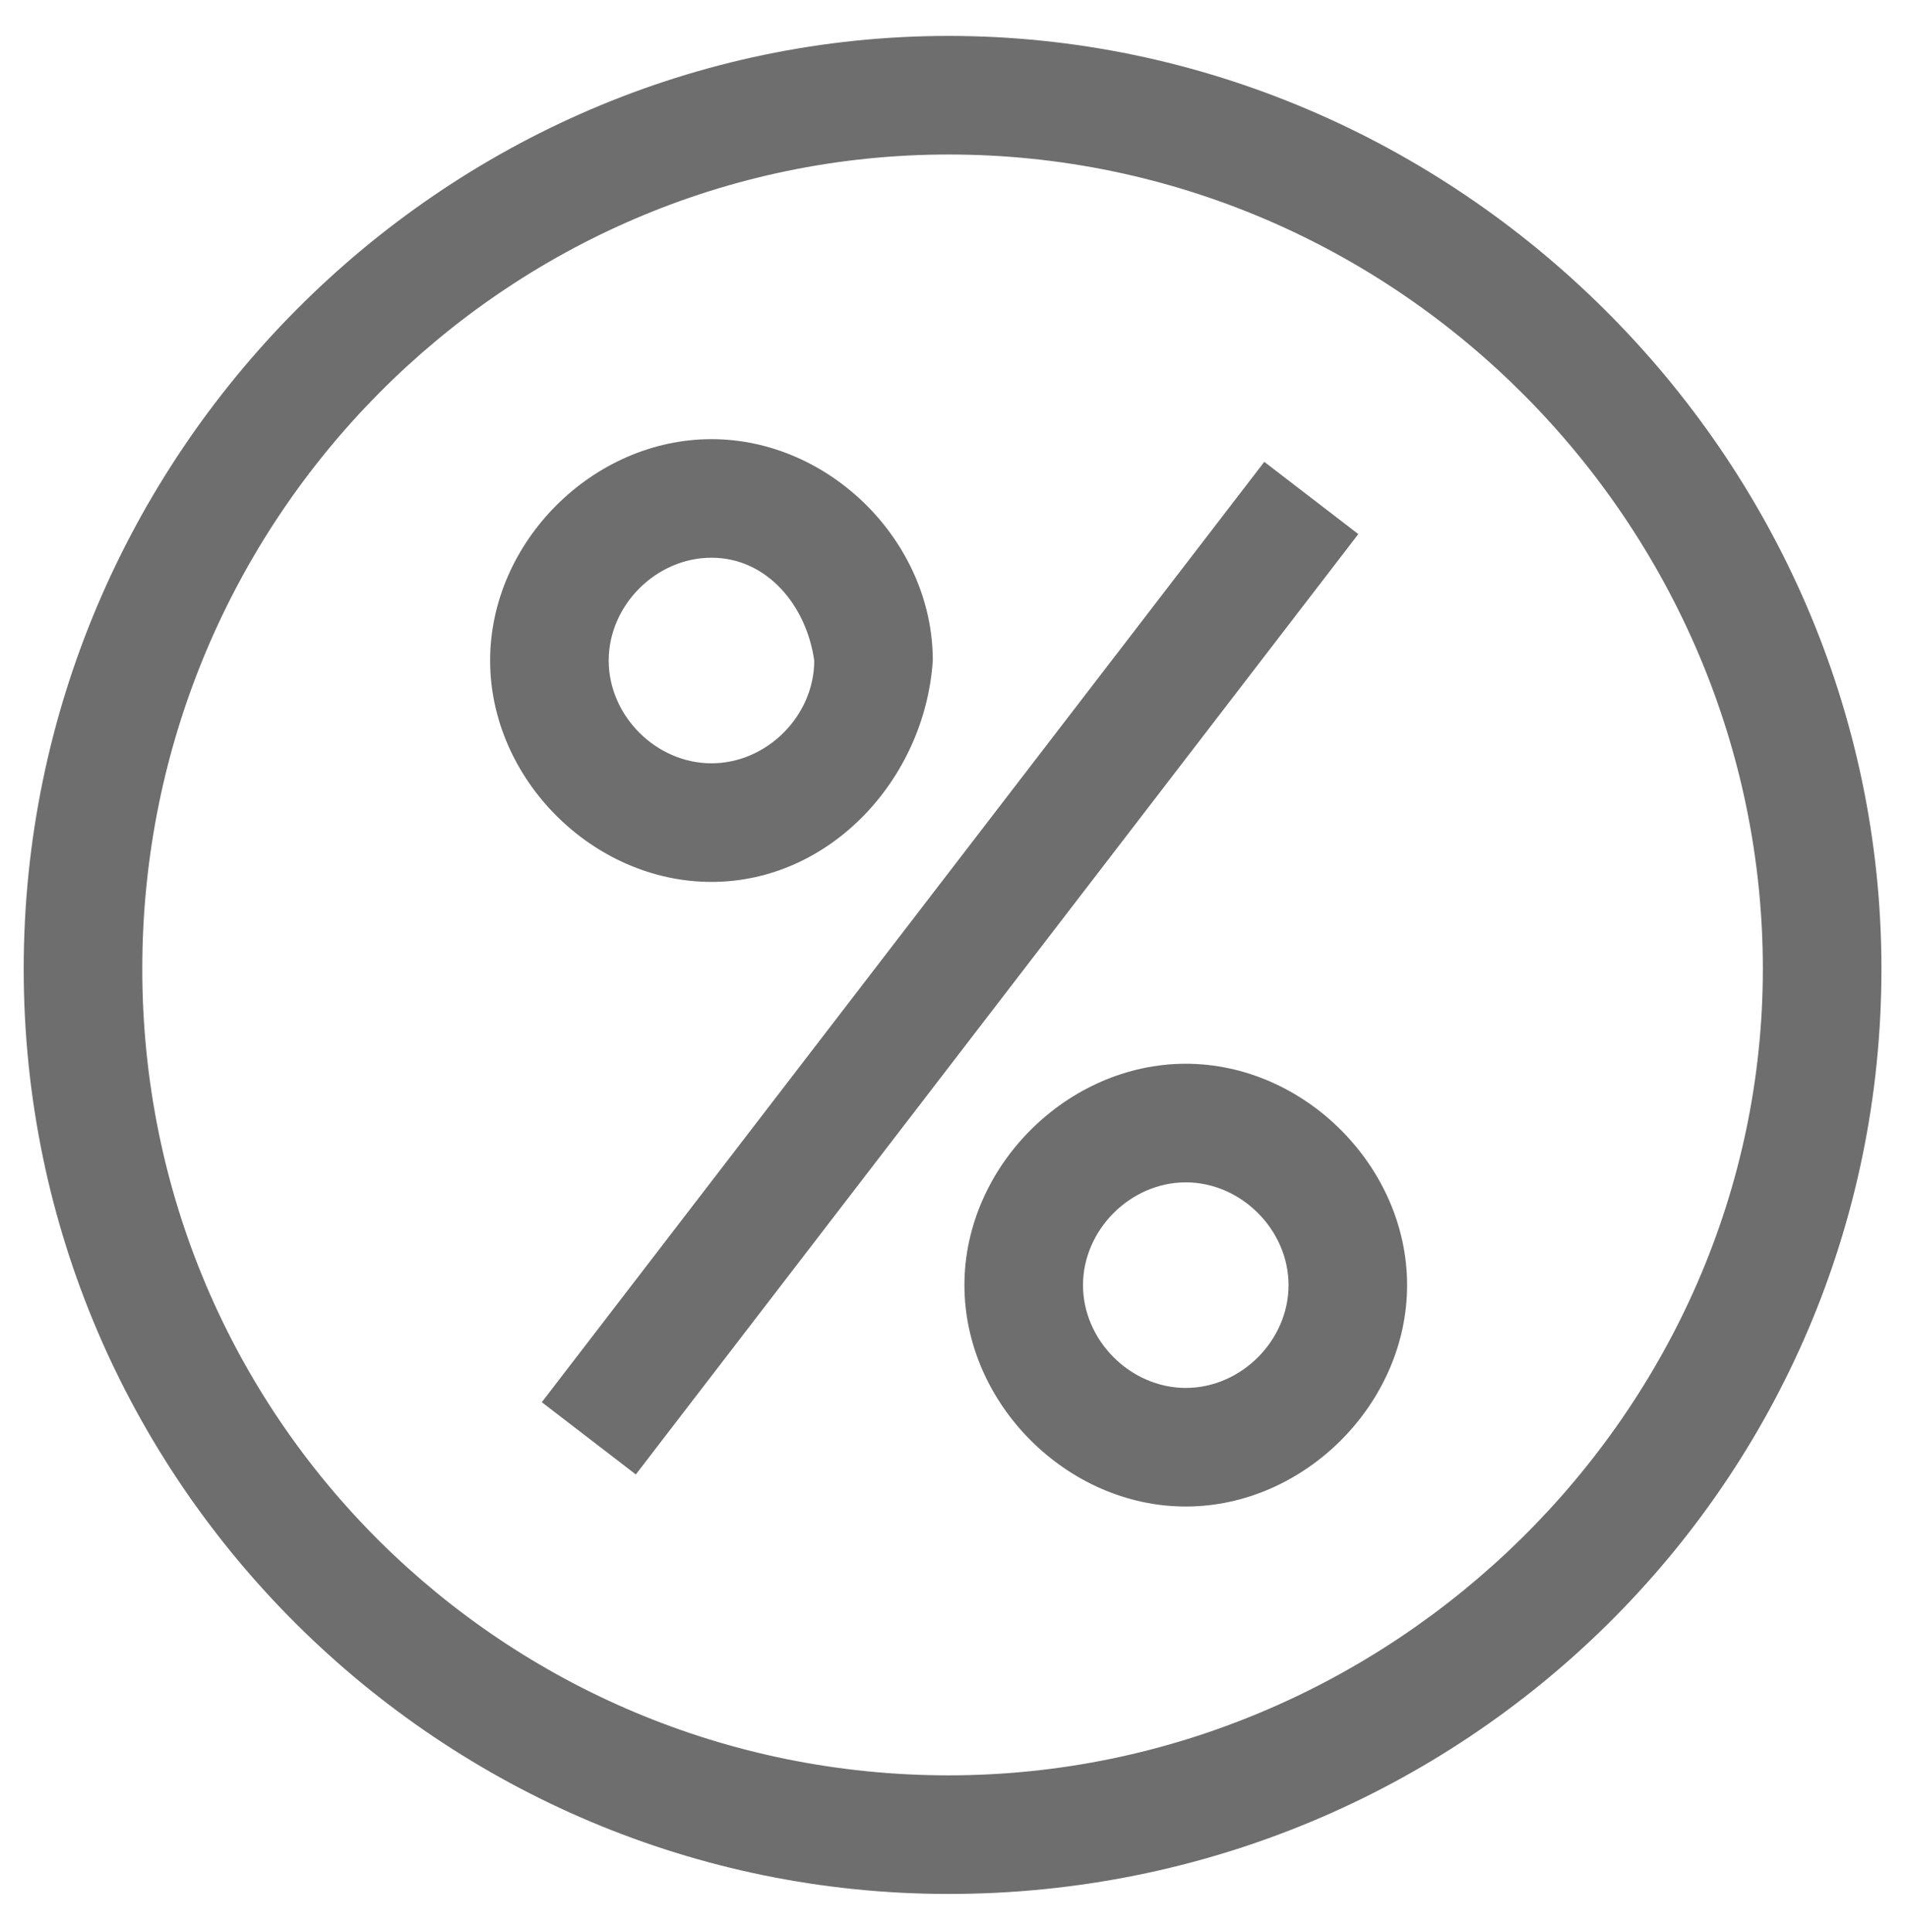
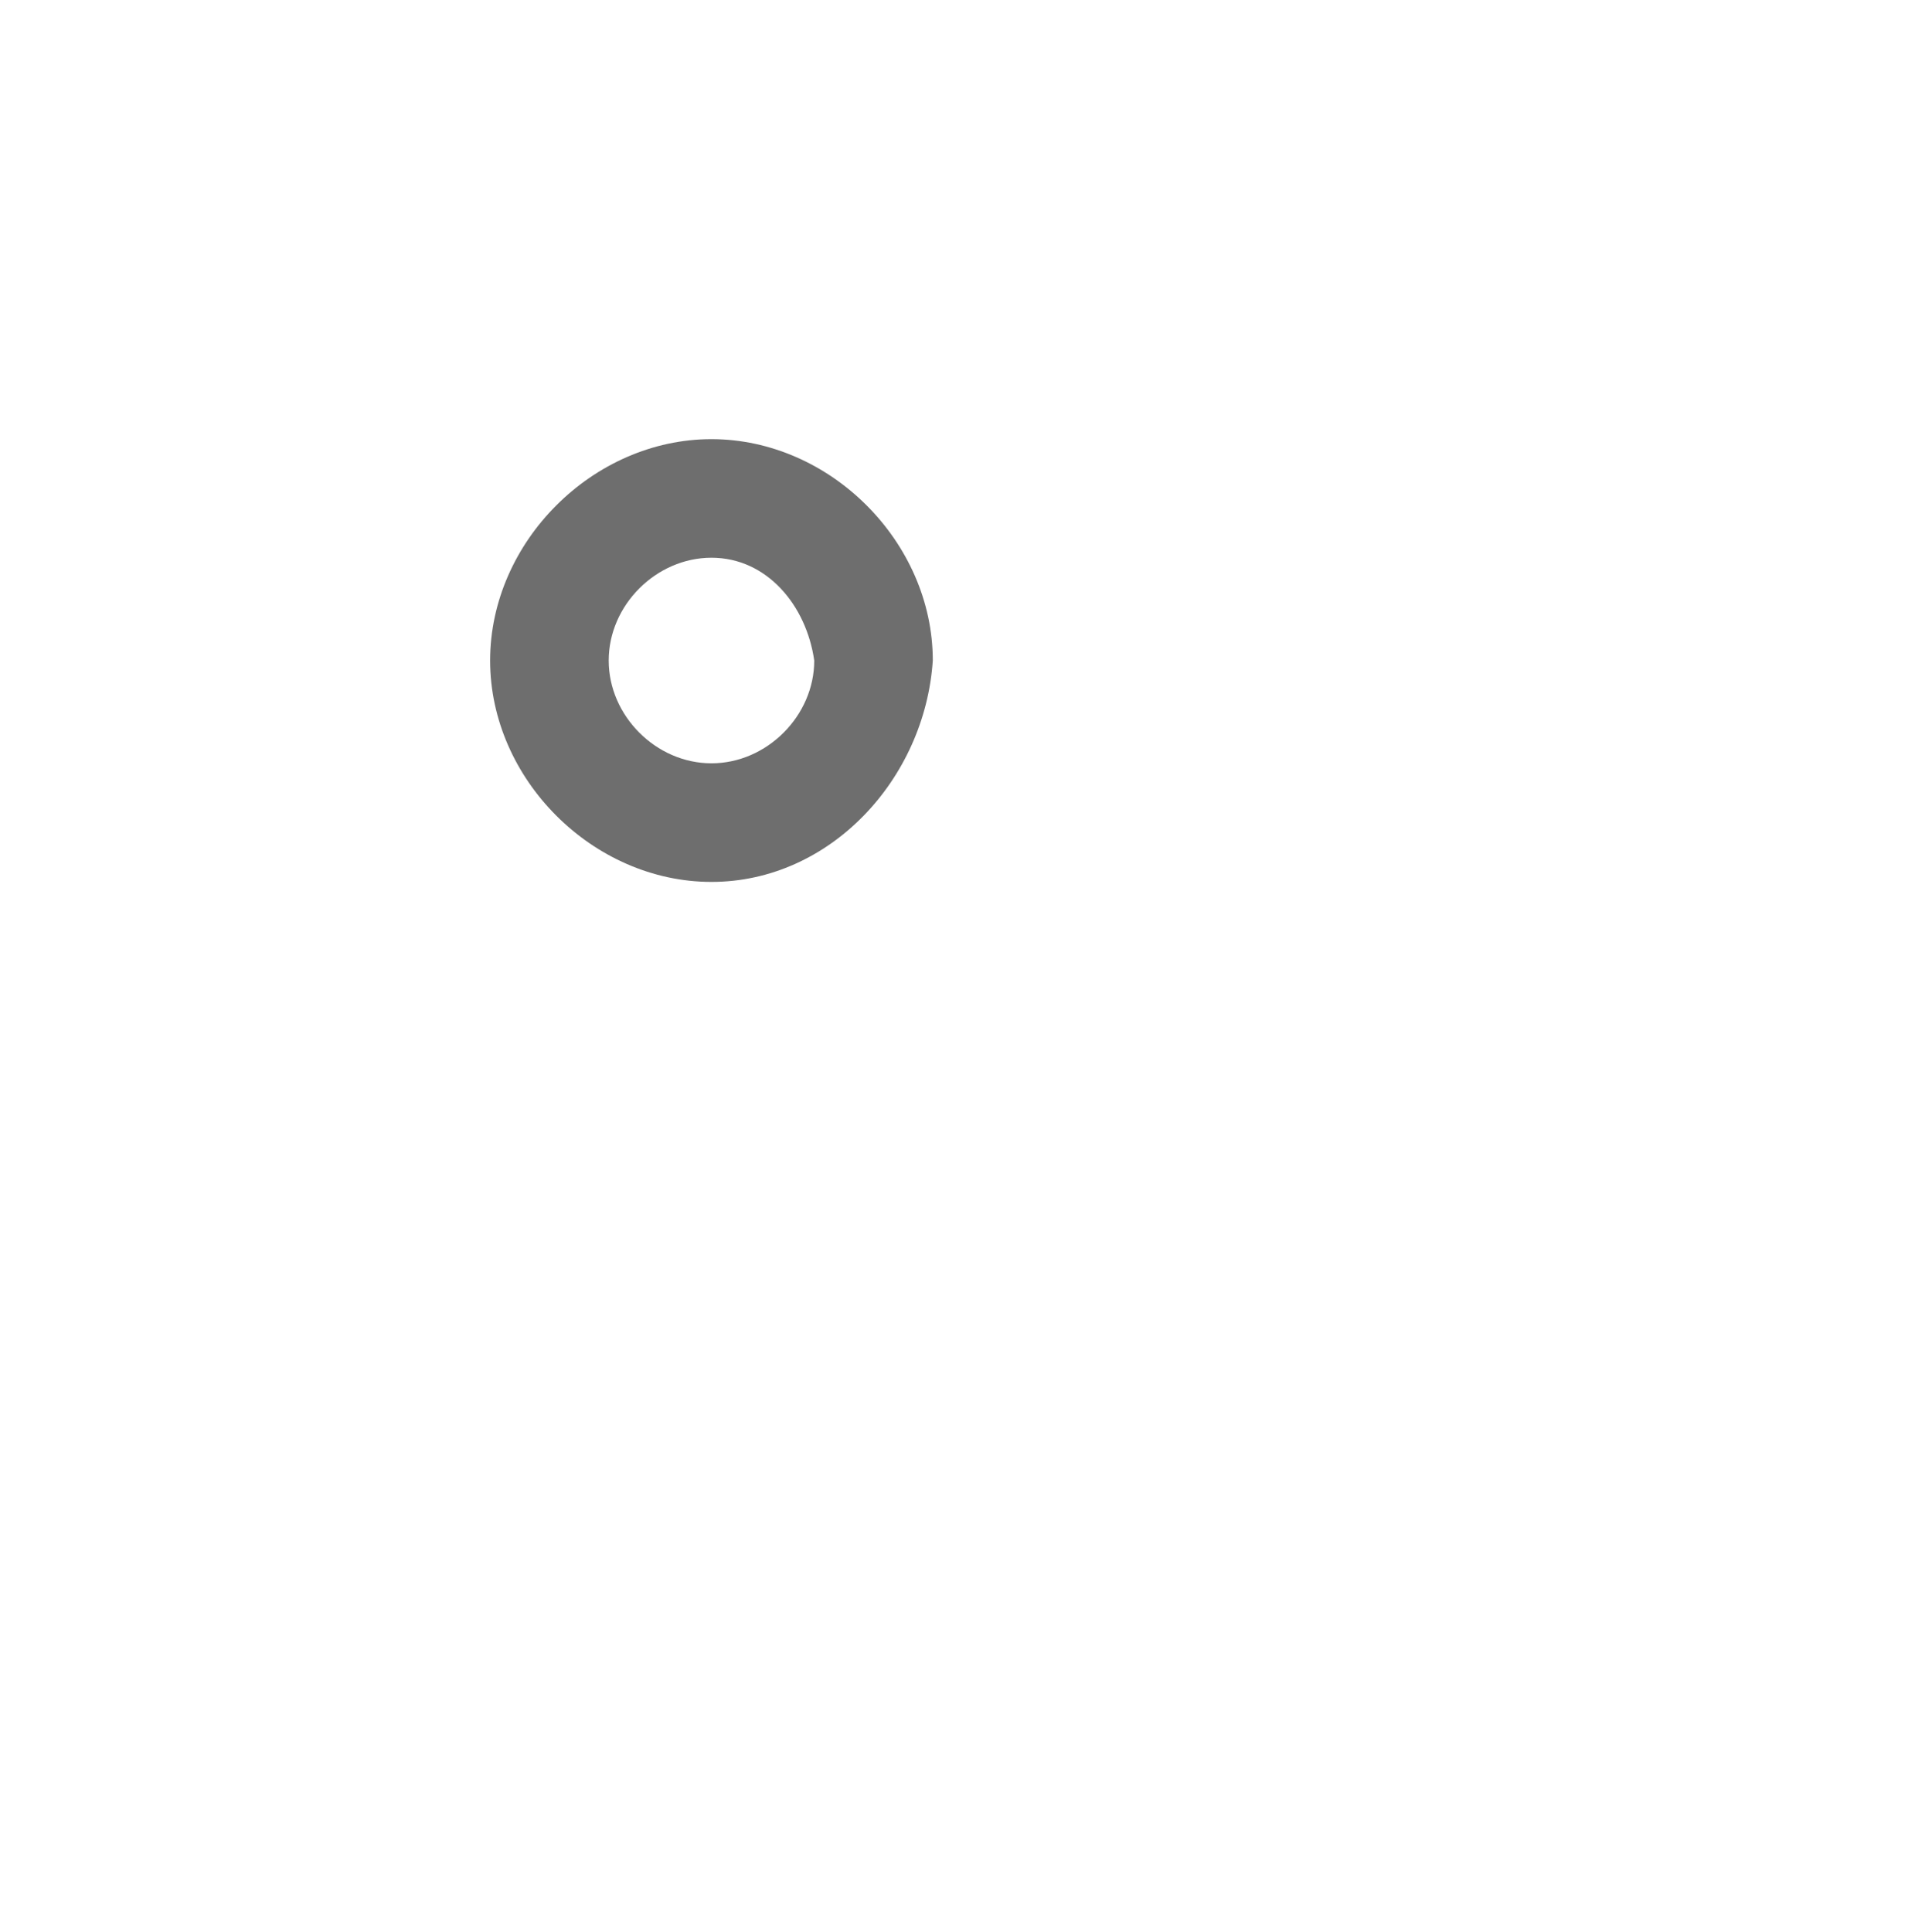
<svg xmlns="http://www.w3.org/2000/svg" width="80" height="81" viewBox="0 0 80 81" fill="none">
-   <path d="M39.774 79.397C18.561 79.397 0.994 62.161 0.994 40.617C0.994 19.073 18.561 1.506 39.774 1.506C60.987 1.506 78.886 19.073 78.886 40.617C78.886 62.161 61.319 79.397 39.774 79.397ZM39.774 6.477C21.213 6.477 5.966 21.724 5.966 40.617C5.966 59.51 21.213 74.425 39.774 74.425C58.336 74.425 73.914 59.178 73.914 40.617C73.914 22.055 58.667 6.477 39.774 6.477Z" fill="#6E6E6E" />
  <path d="M29.831 36.971C24.859 36.971 20.55 32.662 20.55 27.69C20.55 22.718 24.859 18.41 29.831 18.41C34.803 18.41 39.111 22.718 39.111 27.69C38.78 32.662 34.803 36.971 29.831 36.971ZM29.831 23.381C27.511 23.381 25.522 25.37 25.522 27.69C25.522 30.01 27.511 31.999 29.831 31.999C32.151 31.999 34.14 30.01 34.14 27.69C33.808 25.37 32.151 23.381 29.831 23.381Z" fill="#6E6E6E" />
-   <path d="M49.718 63.156C44.746 63.156 40.437 58.847 40.437 53.875C40.437 48.903 44.746 44.594 49.718 44.594C54.69 44.594 58.998 48.903 58.998 53.875C58.998 58.847 54.69 63.156 49.718 63.156ZM49.718 49.566C47.398 49.566 45.409 51.555 45.409 53.875C45.409 56.195 47.398 58.184 49.718 58.184C52.038 58.184 54.027 56.195 54.027 53.875C54.027 51.555 52.038 49.566 49.718 49.566Z" fill="#6E6E6E" />
-   <path d="M53.01 19.361L22.717 58.782L26.659 61.811L56.952 22.39L53.01 19.361Z" fill="#6E6E6E" />
</svg>